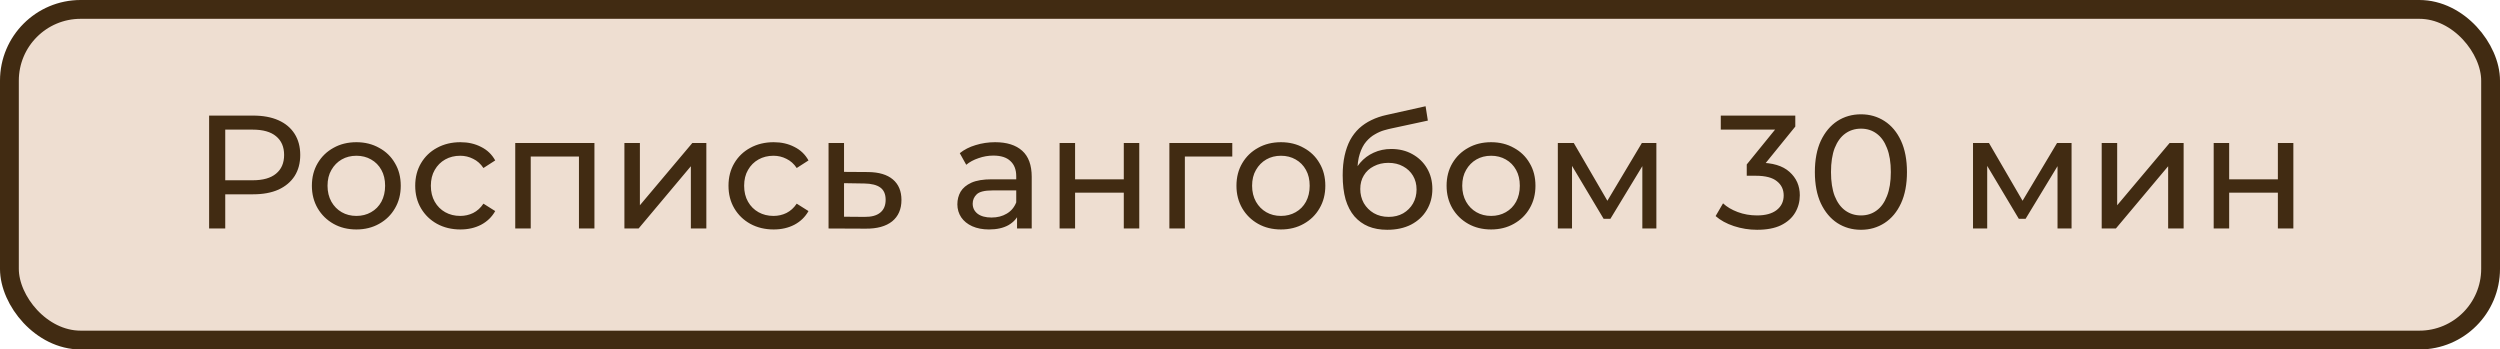
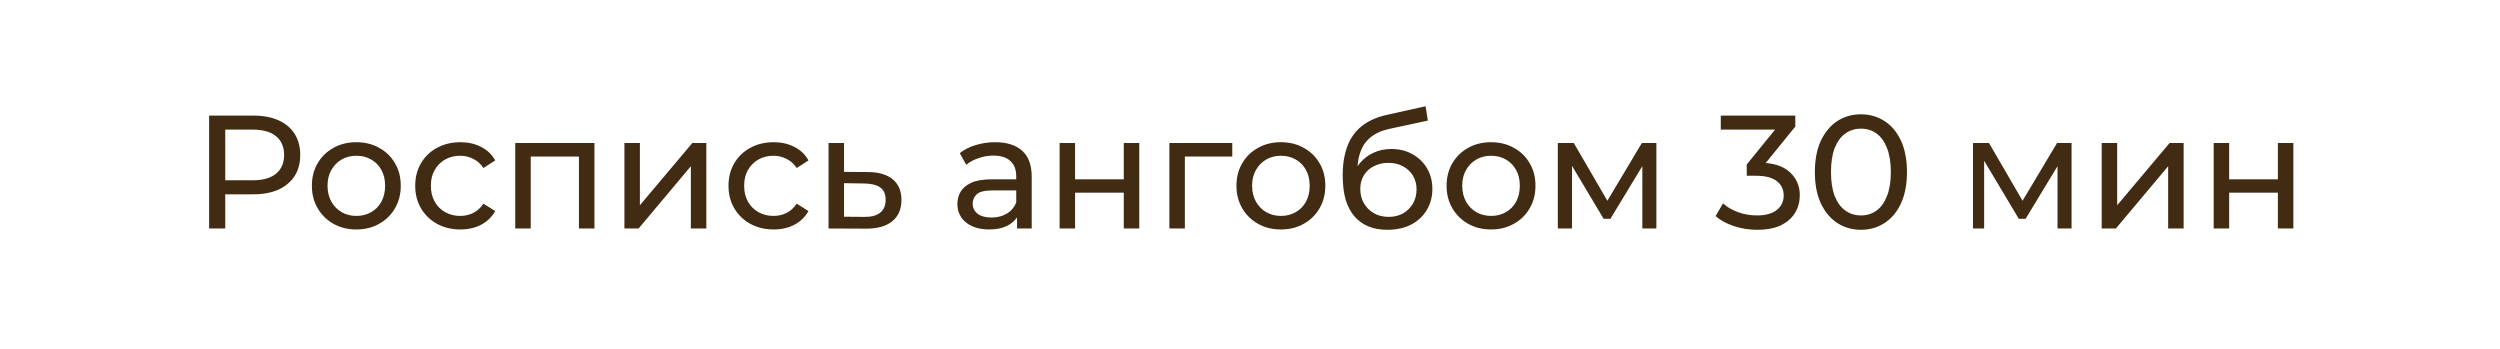
<svg xmlns="http://www.w3.org/2000/svg" width="93" height="13" viewBox="0 0 93 13" fill="none">
-   <rect x="0.35" y="0.35" width="92.3" height="12.3" rx="2.65" fill="#EEDED1" stroke="#412B12" stroke-width="0.7" />
-   <path d="M7.779 8.5V4.3H9.417C9.785 4.3 10.099 4.358 10.359 4.474C10.619 4.59 10.819 4.758 10.959 4.978C11.099 5.198 11.169 5.46 11.169 5.764C11.169 6.068 11.099 6.33 10.959 6.55C10.819 6.766 10.619 6.934 10.359 7.054C10.099 7.17 9.785 7.228 9.417 7.228H8.109L8.379 6.946V8.5H7.779ZM8.379 7.006L8.109 6.706H9.399C9.783 6.706 10.073 6.624 10.269 6.46C10.469 6.296 10.569 6.064 10.569 5.764C10.569 5.464 10.469 5.232 10.269 5.068C10.073 4.904 9.783 4.822 9.399 4.822H8.109L8.379 4.522V7.006ZM13.258 8.536C12.938 8.536 12.654 8.466 12.406 8.326C12.158 8.186 11.962 7.994 11.818 7.75C11.674 7.502 11.602 7.222 11.602 6.91C11.602 6.594 11.674 6.314 11.818 6.07C11.962 5.826 12.158 5.636 12.406 5.5C12.654 5.36 12.938 5.29 13.258 5.29C13.574 5.29 13.856 5.36 14.104 5.5C14.356 5.636 14.552 5.826 14.692 6.07C14.836 6.31 14.908 6.59 14.908 6.91C14.908 7.226 14.836 7.506 14.692 7.75C14.552 7.994 14.356 8.186 14.104 8.326C13.856 8.466 13.574 8.536 13.258 8.536ZM13.258 8.032C13.462 8.032 13.644 7.986 13.804 7.894C13.968 7.802 14.096 7.672 14.188 7.504C14.28 7.332 14.326 7.134 14.326 6.91C14.326 6.682 14.28 6.486 14.188 6.322C14.096 6.154 13.968 6.024 13.804 5.932C13.644 5.84 13.462 5.794 13.258 5.794C13.054 5.794 12.872 5.84 12.712 5.932C12.552 6.024 12.424 6.154 12.328 6.322C12.232 6.486 12.184 6.682 12.184 6.91C12.184 7.134 12.232 7.332 12.328 7.504C12.424 7.672 12.552 7.802 12.712 7.894C12.872 7.986 13.054 8.032 13.258 8.032ZM17.126 8.536C16.802 8.536 16.512 8.466 16.256 8.326C16.004 8.186 15.806 7.994 15.662 7.75C15.518 7.506 15.446 7.226 15.446 6.91C15.446 6.594 15.518 6.314 15.662 6.07C15.806 5.826 16.004 5.636 16.256 5.5C16.512 5.36 16.802 5.29 17.126 5.29C17.414 5.29 17.67 5.348 17.894 5.464C18.122 5.576 18.298 5.744 18.422 5.968L17.984 6.25C17.88 6.094 17.752 5.98 17.6 5.908C17.452 5.832 17.292 5.794 17.12 5.794C16.912 5.794 16.726 5.84 16.562 5.932C16.398 6.024 16.268 6.154 16.172 6.322C16.076 6.486 16.028 6.682 16.028 6.91C16.028 7.138 16.076 7.336 16.172 7.504C16.268 7.672 16.398 7.802 16.562 7.894C16.726 7.986 16.912 8.032 17.12 8.032C17.292 8.032 17.452 7.996 17.6 7.924C17.752 7.848 17.88 7.732 17.984 7.576L18.422 7.852C18.298 8.072 18.122 8.242 17.894 8.362C17.67 8.478 17.414 8.536 17.126 8.536ZM19.167 8.5V5.32H22.113V8.5H21.537V5.68L21.675 5.824H19.605L19.743 5.68V8.5H19.167ZM23.228 8.5V5.32H23.804V7.636L25.754 5.32H26.276V8.5H25.7V6.184L23.756 8.5H23.228ZM28.78 8.536C28.456 8.536 28.166 8.466 27.91 8.326C27.658 8.186 27.46 7.994 27.316 7.75C27.172 7.506 27.1 7.226 27.1 6.91C27.1 6.594 27.172 6.314 27.316 6.07C27.46 5.826 27.658 5.636 27.91 5.5C28.166 5.36 28.456 5.29 28.78 5.29C29.068 5.29 29.324 5.348 29.548 5.464C29.776 5.576 29.952 5.744 30.076 5.968L29.638 6.25C29.534 6.094 29.406 5.98 29.254 5.908C29.106 5.832 28.946 5.794 28.774 5.794C28.566 5.794 28.38 5.84 28.216 5.932C28.052 6.024 27.922 6.154 27.826 6.322C27.73 6.486 27.682 6.682 27.682 6.91C27.682 7.138 27.73 7.336 27.826 7.504C27.922 7.672 28.052 7.802 28.216 7.894C28.38 7.986 28.566 8.032 28.774 8.032C28.946 8.032 29.106 7.996 29.254 7.924C29.406 7.848 29.534 7.732 29.638 7.576L30.076 7.852C29.952 8.072 29.776 8.242 29.548 8.362C29.324 8.478 29.068 8.536 28.78 8.536ZM32.292 6.4C32.696 6.404 33.004 6.496 33.216 6.676C33.428 6.856 33.534 7.11 33.534 7.438C33.534 7.782 33.418 8.048 33.186 8.236C32.954 8.42 32.626 8.51 32.202 8.506L30.822 8.5V5.32H31.398V6.394L32.292 6.4ZM32.154 8.068C32.414 8.072 32.61 8.02 32.742 7.912C32.878 7.804 32.946 7.644 32.946 7.432C32.946 7.224 32.88 7.072 32.748 6.976C32.616 6.88 32.418 6.83 32.154 6.826L31.398 6.814V8.062L32.154 8.068ZM37.834 8.5V7.828L37.804 7.702V6.556C37.804 6.312 37.732 6.124 37.588 5.992C37.448 5.856 37.236 5.788 36.952 5.788C36.764 5.788 36.58 5.82 36.4 5.884C36.22 5.944 36.068 6.026 35.944 6.13L35.704 5.698C35.868 5.566 36.064 5.466 36.292 5.398C36.524 5.326 36.766 5.29 37.018 5.29C37.454 5.29 37.79 5.396 38.026 5.608C38.262 5.82 38.38 6.144 38.38 6.58V8.5H37.834ZM36.79 8.536C36.554 8.536 36.346 8.496 36.166 8.416C35.99 8.336 35.854 8.226 35.758 8.086C35.662 7.942 35.614 7.78 35.614 7.6C35.614 7.428 35.654 7.272 35.734 7.132C35.818 6.992 35.952 6.88 36.136 6.796C36.324 6.712 36.576 6.67 36.892 6.67H37.9V7.084H36.916C36.628 7.084 36.434 7.132 36.334 7.228C36.234 7.324 36.184 7.44 36.184 7.576C36.184 7.732 36.246 7.858 36.37 7.954C36.494 8.046 36.666 8.092 36.886 8.092C37.102 8.092 37.29 8.044 37.45 7.948C37.614 7.852 37.732 7.712 37.804 7.528L37.918 7.924C37.842 8.112 37.708 8.262 37.516 8.374C37.324 8.482 37.082 8.536 36.79 8.536ZM39.417 8.5V5.32H39.993V6.67H41.805V5.32H42.381V8.5H41.805V7.168H39.993V8.5H39.417ZM43.501 8.5V5.32H45.841V5.824H43.939L44.077 5.692V8.5H43.501ZM47.652 8.536C47.332 8.536 47.048 8.466 46.8 8.326C46.552 8.186 46.356 7.994 46.212 7.75C46.068 7.502 45.996 7.222 45.996 6.91C45.996 6.594 46.068 6.314 46.212 6.07C46.356 5.826 46.552 5.636 46.8 5.5C47.048 5.36 47.332 5.29 47.652 5.29C47.968 5.29 48.25 5.36 48.498 5.5C48.75 5.636 48.946 5.826 49.086 6.07C49.23 6.31 49.302 6.59 49.302 6.91C49.302 7.226 49.23 7.506 49.086 7.75C48.946 7.994 48.75 8.186 48.498 8.326C48.25 8.466 47.968 8.536 47.652 8.536ZM47.652 8.032C47.856 8.032 48.038 7.986 48.198 7.894C48.362 7.802 48.49 7.672 48.582 7.504C48.674 7.332 48.72 7.134 48.72 6.91C48.72 6.682 48.674 6.486 48.582 6.322C48.49 6.154 48.362 6.024 48.198 5.932C48.038 5.84 47.856 5.794 47.652 5.794C47.448 5.794 47.266 5.84 47.106 5.932C46.946 6.024 46.818 6.154 46.722 6.322C46.626 6.486 46.578 6.682 46.578 6.91C46.578 7.134 46.626 7.332 46.722 7.504C46.818 7.672 46.946 7.802 47.106 7.894C47.266 7.986 47.448 8.032 47.652 8.032ZM51.604 8.548C51.34 8.548 51.106 8.506 50.902 8.422C50.702 8.338 50.53 8.214 50.386 8.05C50.242 7.882 50.132 7.672 50.056 7.42C49.984 7.164 49.948 6.864 49.948 6.52C49.948 6.248 49.972 6.004 50.02 5.788C50.068 5.572 50.136 5.38 50.224 5.212C50.316 5.044 50.428 4.898 50.56 4.774C50.696 4.65 50.848 4.548 51.016 4.468C51.188 4.384 51.376 4.32 51.58 4.276L53.032 3.952L53.116 4.486L51.778 4.774C51.698 4.79 51.602 4.814 51.49 4.846C51.378 4.878 51.264 4.928 51.148 4.996C51.032 5.06 50.924 5.15 50.824 5.266C50.724 5.382 50.644 5.534 50.584 5.722C50.524 5.906 50.494 6.134 50.494 6.406C50.494 6.482 50.496 6.54 50.5 6.58C50.504 6.62 50.508 6.66 50.512 6.7C50.52 6.74 50.526 6.8 50.53 6.88L50.29 6.634C50.354 6.414 50.456 6.222 50.596 6.058C50.736 5.894 50.904 5.768 51.1 5.68C51.3 5.588 51.518 5.542 51.754 5.542C52.05 5.542 52.312 5.606 52.54 5.734C52.772 5.862 52.954 6.038 53.086 6.262C53.218 6.486 53.284 6.742 53.284 7.03C53.284 7.322 53.214 7.584 53.074 7.816C52.938 8.044 52.744 8.224 52.492 8.356C52.24 8.484 51.944 8.548 51.604 8.548ZM51.658 8.068C51.862 8.068 52.042 8.024 52.198 7.936C52.354 7.844 52.476 7.722 52.564 7.57C52.652 7.414 52.696 7.24 52.696 7.048C52.696 6.856 52.652 6.686 52.564 6.538C52.476 6.39 52.354 6.274 52.198 6.19C52.042 6.102 51.858 6.058 51.646 6.058C51.446 6.058 51.266 6.1 51.106 6.184C50.946 6.264 50.822 6.378 50.734 6.526C50.646 6.67 50.602 6.838 50.602 7.03C50.602 7.222 50.646 7.398 50.734 7.558C50.826 7.714 50.95 7.838 51.106 7.93C51.266 8.022 51.45 8.068 51.658 8.068ZM55.469 8.536C55.149 8.536 54.865 8.466 54.617 8.326C54.369 8.186 54.173 7.994 54.029 7.75C53.885 7.502 53.813 7.222 53.813 6.91C53.813 6.594 53.885 6.314 54.029 6.07C54.173 5.826 54.369 5.636 54.617 5.5C54.865 5.36 55.149 5.29 55.469 5.29C55.785 5.29 56.067 5.36 56.315 5.5C56.567 5.636 56.763 5.826 56.903 6.07C57.047 6.31 57.119 6.59 57.119 6.91C57.119 7.226 57.047 7.506 56.903 7.75C56.763 7.994 56.567 8.186 56.315 8.326C56.067 8.466 55.785 8.536 55.469 8.536ZM55.469 8.032C55.673 8.032 55.855 7.986 56.015 7.894C56.179 7.802 56.307 7.672 56.399 7.504C56.491 7.332 56.537 7.134 56.537 6.91C56.537 6.682 56.491 6.486 56.399 6.322C56.307 6.154 56.179 6.024 56.015 5.932C55.855 5.84 55.673 5.794 55.469 5.794C55.265 5.794 55.083 5.84 54.923 5.932C54.763 6.024 54.635 6.154 54.539 6.322C54.443 6.486 54.395 6.682 54.395 6.91C54.395 7.134 54.443 7.332 54.539 7.504C54.635 7.672 54.763 7.802 54.923 7.894C55.083 7.986 55.265 8.032 55.469 8.032ZM57.951 8.5V5.32H58.545L59.913 7.672H59.673L61.077 5.32H61.617V8.5H61.095V5.968L61.191 6.022L59.907 8.14H59.655L58.365 5.98L58.479 5.956V8.5H57.951ZM65.363 8.548C65.067 8.548 64.779 8.502 64.499 8.41C64.223 8.318 63.997 8.194 63.821 8.038L64.097 7.564C64.237 7.696 64.419 7.804 64.643 7.888C64.867 7.972 65.107 8.014 65.363 8.014C65.675 8.014 65.917 7.948 66.089 7.816C66.265 7.68 66.353 7.498 66.353 7.27C66.353 7.05 66.269 6.874 66.101 6.742C65.937 6.606 65.675 6.538 65.315 6.538H64.979V6.118L66.227 4.582L66.311 4.822H64.013V4.3H66.785V4.708L65.543 6.238L65.231 6.052H65.429C65.937 6.052 66.317 6.166 66.569 6.394C66.825 6.622 66.953 6.912 66.953 7.264C66.953 7.5 66.895 7.716 66.779 7.912C66.663 8.108 66.487 8.264 66.251 8.38C66.019 8.492 65.723 8.548 65.363 8.548ZM69.229 8.548C68.901 8.548 68.607 8.464 68.347 8.296C68.091 8.128 67.887 7.884 67.735 7.564C67.587 7.244 67.513 6.856 67.513 6.4C67.513 5.944 67.587 5.556 67.735 5.236C67.887 4.916 68.091 4.672 68.347 4.504C68.607 4.336 68.901 4.252 69.229 4.252C69.553 4.252 69.845 4.336 70.105 4.504C70.365 4.672 70.569 4.916 70.717 5.236C70.865 5.556 70.939 5.944 70.939 6.4C70.939 6.856 70.865 7.244 70.717 7.564C70.569 7.884 70.365 8.128 70.105 8.296C69.845 8.464 69.553 8.548 69.229 8.548ZM69.229 8.014C69.449 8.014 69.641 7.954 69.805 7.834C69.973 7.714 70.103 7.534 70.195 7.294C70.291 7.054 70.339 6.756 70.339 6.4C70.339 6.044 70.291 5.746 70.195 5.506C70.103 5.266 69.973 5.086 69.805 4.966C69.641 4.846 69.449 4.786 69.229 4.786C69.009 4.786 68.815 4.846 68.647 4.966C68.479 5.086 68.347 5.266 68.251 5.506C68.159 5.746 68.113 6.044 68.113 6.4C68.113 6.756 68.159 7.054 68.251 7.294C68.347 7.534 68.479 7.714 68.647 7.834C68.815 7.954 69.009 8.014 69.229 8.014ZM73.396 8.5V5.32H73.99L75.358 7.672H75.118L76.522 5.32H77.062V8.5H76.54V5.968L76.636 6.022L75.352 8.14H75.1L73.81 5.98L73.924 5.956V8.5H73.396ZM78.183 8.5V5.32H78.759V7.636L80.709 5.32H81.231V8.5H80.655V6.184L78.711 8.5H78.183ZM82.349 8.5V5.32H82.925V6.67H84.737V5.32H85.313V8.5H84.737V7.168H82.925V8.5H82.349Z" fill="#412B12" />
+   <path d="M7.779 8.5V4.3H9.417C9.785 4.3 10.099 4.358 10.359 4.474C10.619 4.59 10.819 4.758 10.959 4.978C11.099 5.198 11.169 5.46 11.169 5.764C11.169 6.068 11.099 6.33 10.959 6.55C10.819 6.766 10.619 6.934 10.359 7.054C10.099 7.17 9.785 7.228 9.417 7.228H8.109L8.379 6.946V8.5H7.779ZM8.379 7.006L8.109 6.706H9.399C9.783 6.706 10.073 6.624 10.269 6.46C10.469 6.296 10.569 6.064 10.569 5.764C10.569 5.464 10.469 5.232 10.269 5.068C10.073 4.904 9.783 4.822 9.399 4.822H8.109L8.379 4.522V7.006ZM13.258 8.536C12.938 8.536 12.654 8.466 12.406 8.326C12.158 8.186 11.962 7.994 11.818 7.75C11.674 7.502 11.602 7.222 11.602 6.91C11.602 6.594 11.674 6.314 11.818 6.07C11.962 5.826 12.158 5.636 12.406 5.5C12.654 5.36 12.938 5.29 13.258 5.29C13.574 5.29 13.856 5.36 14.104 5.5C14.356 5.636 14.552 5.826 14.692 6.07C14.836 6.31 14.908 6.59 14.908 6.91C14.908 7.226 14.836 7.506 14.692 7.75C14.552 7.994 14.356 8.186 14.104 8.326C13.856 8.466 13.574 8.536 13.258 8.536ZM13.258 8.032C13.462 8.032 13.644 7.986 13.804 7.894C13.968 7.802 14.096 7.672 14.188 7.504C14.28 7.332 14.326 7.134 14.326 6.91C14.326 6.682 14.28 6.486 14.188 6.322C14.096 6.154 13.968 6.024 13.804 5.932C13.644 5.84 13.462 5.794 13.258 5.794C13.054 5.794 12.872 5.84 12.712 5.932C12.552 6.024 12.424 6.154 12.328 6.322C12.232 6.486 12.184 6.682 12.184 6.91C12.184 7.134 12.232 7.332 12.328 7.504C12.424 7.672 12.552 7.802 12.712 7.894C12.872 7.986 13.054 8.032 13.258 8.032ZM17.126 8.536C16.802 8.536 16.512 8.466 16.256 8.326C16.004 8.186 15.806 7.994 15.662 7.75C15.518 7.506 15.446 7.226 15.446 6.91C15.446 6.594 15.518 6.314 15.662 6.07C15.806 5.826 16.004 5.636 16.256 5.5C16.512 5.36 16.802 5.29 17.126 5.29C17.414 5.29 17.67 5.348 17.894 5.464C18.122 5.576 18.298 5.744 18.422 5.968L17.984 6.25C17.88 6.094 17.752 5.98 17.6 5.908C17.452 5.832 17.292 5.794 17.12 5.794C16.912 5.794 16.726 5.84 16.562 5.932C16.398 6.024 16.268 6.154 16.172 6.322C16.076 6.486 16.028 6.682 16.028 6.91C16.028 7.138 16.076 7.336 16.172 7.504C16.268 7.672 16.398 7.802 16.562 7.894C16.726 7.986 16.912 8.032 17.12 8.032C17.292 8.032 17.452 7.996 17.6 7.924C17.752 7.848 17.88 7.732 17.984 7.576L18.422 7.852C18.298 8.072 18.122 8.242 17.894 8.362C17.67 8.478 17.414 8.536 17.126 8.536ZM19.167 8.5V5.32H22.113V8.5H21.537V5.68L21.675 5.824H19.605L19.743 5.68V8.5H19.167ZM23.228 8.5V5.32H23.804V7.636L25.754 5.32H26.276V8.5H25.7V6.184L23.756 8.5H23.228ZM28.78 8.536C28.456 8.536 28.166 8.466 27.91 8.326C27.658 8.186 27.46 7.994 27.316 7.75C27.172 7.506 27.1 7.226 27.1 6.91C27.1 6.594 27.172 6.314 27.316 6.07C27.46 5.826 27.658 5.636 27.91 5.5C28.166 5.36 28.456 5.29 28.78 5.29C29.068 5.29 29.324 5.348 29.548 5.464C29.776 5.576 29.952 5.744 30.076 5.968L29.638 6.25C29.534 6.094 29.406 5.98 29.254 5.908C29.106 5.832 28.946 5.794 28.774 5.794C28.566 5.794 28.38 5.84 28.216 5.932C28.052 6.024 27.922 6.154 27.826 6.322C27.73 6.486 27.682 6.682 27.682 6.91C27.682 7.138 27.73 7.336 27.826 7.504C27.922 7.672 28.052 7.802 28.216 7.894C28.38 7.986 28.566 8.032 28.774 8.032C28.946 8.032 29.106 7.996 29.254 7.924C29.406 7.848 29.534 7.732 29.638 7.576L30.076 7.852C29.952 8.072 29.776 8.242 29.548 8.362C29.324 8.478 29.068 8.536 28.78 8.536ZM32.292 6.4C32.696 6.404 33.004 6.496 33.216 6.676C33.428 6.856 33.534 7.11 33.534 7.438C33.534 7.782 33.418 8.048 33.186 8.236C32.954 8.42 32.626 8.51 32.202 8.506L30.822 8.5V5.32H31.398V6.394L32.292 6.4ZM32.154 8.068C32.414 8.072 32.61 8.02 32.742 7.912C32.878 7.804 32.946 7.644 32.946 7.432C32.946 7.224 32.88 7.072 32.748 6.976C32.616 6.88 32.418 6.83 32.154 6.826L31.398 6.814V8.062L32.154 8.068ZM37.834 8.5V7.828L37.804 7.702V6.556C37.804 6.312 37.732 6.124 37.588 5.992C37.448 5.856 37.236 5.788 36.952 5.788C36.764 5.788 36.58 5.82 36.4 5.884C36.22 5.944 36.068 6.026 35.944 6.13L35.704 5.698C35.868 5.566 36.064 5.466 36.292 5.398C36.524 5.326 36.766 5.29 37.018 5.29C37.454 5.29 37.79 5.396 38.026 5.608C38.262 5.82 38.38 6.144 38.38 6.58V8.5H37.834ZM36.79 8.536C36.554 8.536 36.346 8.496 36.166 8.416C35.99 8.336 35.854 8.226 35.758 8.086C35.662 7.942 35.614 7.78 35.614 7.6C35.614 7.428 35.654 7.272 35.734 7.132C35.818 6.992 35.952 6.88 36.136 6.796C36.324 6.712 36.576 6.67 36.892 6.67H37.9V7.084H36.916C36.628 7.084 36.434 7.132 36.334 7.228C36.234 7.324 36.184 7.44 36.184 7.576C36.184 7.732 36.246 7.858 36.37 7.954C36.494 8.046 36.666 8.092 36.886 8.092C37.102 8.092 37.29 8.044 37.45 7.948C37.614 7.852 37.732 7.712 37.804 7.528L37.918 7.924C37.842 8.112 37.708 8.262 37.516 8.374C37.324 8.482 37.082 8.536 36.79 8.536ZM39.417 8.5V5.32H39.993V6.67H41.805V5.32H42.381V8.5H41.805V7.168H39.993V8.5H39.417ZM43.501 8.5V5.32H45.841V5.824H43.939L44.077 5.692V8.5H43.501ZM47.652 8.536C47.332 8.536 47.048 8.466 46.8 8.326C46.552 8.186 46.356 7.994 46.212 7.75C46.068 7.502 45.996 7.222 45.996 6.91C45.996 6.594 46.068 6.314 46.212 6.07C46.356 5.826 46.552 5.636 46.8 5.5C47.048 5.36 47.332 5.29 47.652 5.29C47.968 5.29 48.25 5.36 48.498 5.5C48.75 5.636 48.946 5.826 49.086 6.07C49.23 6.31 49.302 6.59 49.302 6.91C49.302 7.226 49.23 7.506 49.086 7.75C48.946 7.994 48.75 8.186 48.498 8.326C48.25 8.466 47.968 8.536 47.652 8.536ZM47.652 8.032C47.856 8.032 48.038 7.986 48.198 7.894C48.362 7.802 48.49 7.672 48.582 7.504C48.674 7.332 48.72 7.134 48.72 6.91C48.72 6.682 48.674 6.486 48.582 6.322C48.49 6.154 48.362 6.024 48.198 5.932C48.038 5.84 47.856 5.794 47.652 5.794C47.448 5.794 47.266 5.84 47.106 5.932C46.946 6.024 46.818 6.154 46.722 6.322C46.626 6.486 46.578 6.682 46.578 6.91C46.578 7.134 46.626 7.332 46.722 7.504C46.818 7.672 46.946 7.802 47.106 7.894C47.266 7.986 47.448 8.032 47.652 8.032ZM51.604 8.548C51.34 8.548 51.106 8.506 50.902 8.422C50.702 8.338 50.53 8.214 50.386 8.05C50.242 7.882 50.132 7.672 50.056 7.42C49.984 7.164 49.948 6.864 49.948 6.52C49.948 6.248 49.972 6.004 50.02 5.788C50.068 5.572 50.136 5.38 50.224 5.212C50.316 5.044 50.428 4.898 50.56 4.774C50.696 4.65 50.848 4.548 51.016 4.468C51.188 4.384 51.376 4.32 51.58 4.276L53.032 3.952L53.116 4.486L51.778 4.774C51.698 4.79 51.602 4.814 51.49 4.846C51.378 4.878 51.264 4.928 51.148 4.996C51.032 5.06 50.924 5.15 50.824 5.266C50.724 5.382 50.644 5.534 50.584 5.722C50.524 5.906 50.494 6.134 50.494 6.406C50.494 6.482 50.496 6.54 50.5 6.58C50.504 6.62 50.508 6.66 50.512 6.7C50.52 6.74 50.526 6.8 50.53 6.88L50.29 6.634C50.354 6.414 50.456 6.222 50.596 6.058C50.736 5.894 50.904 5.768 51.1 5.68C51.3 5.588 51.518 5.542 51.754 5.542C52.05 5.542 52.312 5.606 52.54 5.734C52.772 5.862 52.954 6.038 53.086 6.262C53.218 6.486 53.284 6.742 53.284 7.03C53.284 7.322 53.214 7.584 53.074 7.816C52.938 8.044 52.744 8.224 52.492 8.356C52.24 8.484 51.944 8.548 51.604 8.548ZM51.658 8.068C51.862 8.068 52.042 8.024 52.198 7.936C52.354 7.844 52.476 7.722 52.564 7.57C52.652 7.414 52.696 7.24 52.696 7.048C52.696 6.856 52.652 6.686 52.564 6.538C52.476 6.39 52.354 6.274 52.198 6.19C52.042 6.102 51.858 6.058 51.646 6.058C51.446 6.058 51.266 6.1 51.106 6.184C50.946 6.264 50.822 6.378 50.734 6.526C50.646 6.67 50.602 6.838 50.602 7.03C50.602 7.222 50.646 7.398 50.734 7.558C50.826 7.714 50.95 7.838 51.106 7.93C51.266 8.022 51.45 8.068 51.658 8.068ZM55.469 8.536C55.149 8.536 54.865 8.466 54.617 8.326C54.369 8.186 54.173 7.994 54.029 7.75C53.885 7.502 53.813 7.222 53.813 6.91C53.813 6.594 53.885 6.314 54.029 6.07C54.173 5.826 54.369 5.636 54.617 5.5C54.865 5.36 55.149 5.29 55.469 5.29C55.785 5.29 56.067 5.36 56.315 5.5C56.567 5.636 56.763 5.826 56.903 6.07C57.047 6.31 57.119 6.59 57.119 6.91C57.119 7.226 57.047 7.506 56.903 7.75C56.763 7.994 56.567 8.186 56.315 8.326C56.067 8.466 55.785 8.536 55.469 8.536ZM55.469 8.032C55.673 8.032 55.855 7.986 56.015 7.894C56.179 7.802 56.307 7.672 56.399 7.504C56.491 7.332 56.537 7.134 56.537 6.91C56.537 6.682 56.491 6.486 56.399 6.322C56.307 6.154 56.179 6.024 56.015 5.932C55.855 5.84 55.673 5.794 55.469 5.794C55.265 5.794 55.083 5.84 54.923 5.932C54.763 6.024 54.635 6.154 54.539 6.322C54.443 6.486 54.395 6.682 54.395 6.91C54.395 7.134 54.443 7.332 54.539 7.504C54.635 7.672 54.763 7.802 54.923 7.894C55.083 7.986 55.265 8.032 55.469 8.032ZM57.951 8.5V5.32H58.545L59.913 7.672H59.673L61.077 5.32H61.617V8.5H61.095V5.968L61.191 6.022L59.907 8.14H59.655L58.365 5.98L58.479 5.956V8.5H57.951ZM65.363 8.548C65.067 8.548 64.779 8.502 64.499 8.41C64.223 8.318 63.997 8.194 63.821 8.038L64.097 7.564C64.237 7.696 64.419 7.804 64.643 7.888C64.867 7.972 65.107 8.014 65.363 8.014C65.675 8.014 65.917 7.948 66.089 7.816C66.265 7.68 66.353 7.498 66.353 7.27C66.353 7.05 66.269 6.874 66.101 6.742C65.937 6.606 65.675 6.538 65.315 6.538H64.979V6.118L66.227 4.582L66.311 4.822H64.013V4.3H66.785V4.708L65.543 6.238L65.231 6.052H65.429C65.937 6.052 66.317 6.166 66.569 6.394C66.825 6.622 66.953 6.912 66.953 7.264C66.953 7.5 66.895 7.716 66.779 7.912C66.663 8.108 66.487 8.264 66.251 8.38C66.019 8.492 65.723 8.548 65.363 8.548ZM69.229 8.548C68.901 8.548 68.607 8.464 68.347 8.296C68.091 8.128 67.887 7.884 67.735 7.564C67.587 7.244 67.513 6.856 67.513 6.4C67.513 5.944 67.587 5.556 67.735 5.236C67.887 4.916 68.091 4.672 68.347 4.504C68.607 4.336 68.901 4.252 69.229 4.252C69.553 4.252 69.845 4.336 70.105 4.504C70.365 4.672 70.569 4.916 70.717 5.236C70.865 5.556 70.939 5.944 70.939 6.4C70.939 6.856 70.865 7.244 70.717 7.564C70.569 7.884 70.365 8.128 70.105 8.296C69.845 8.464 69.553 8.548 69.229 8.548ZM69.229 8.014C69.449 8.014 69.641 7.954 69.805 7.834C69.973 7.714 70.103 7.534 70.195 7.294C70.291 7.054 70.339 6.756 70.339 6.4C70.339 6.044 70.291 5.746 70.195 5.506C70.103 5.266 69.973 5.086 69.805 4.966C69.641 4.846 69.449 4.786 69.229 4.786C69.009 4.786 68.815 4.846 68.647 4.966C68.479 5.086 68.347 5.266 68.251 5.506C68.159 5.746 68.113 6.044 68.113 6.4C68.113 6.756 68.159 7.054 68.251 7.294C68.347 7.534 68.479 7.714 68.647 7.834C68.815 7.954 69.009 8.014 69.229 8.014ZM73.396 8.5V5.32H73.99L75.358 7.672H75.118L76.522 5.32H77.062V8.5H76.54V5.968L76.636 6.022L75.352 8.14H75.1L73.81 5.98V8.5H73.396ZM78.183 8.5V5.32H78.759V7.636L80.709 5.32H81.231V8.5H80.655V6.184L78.711 8.5H78.183ZM82.349 8.5V5.32H82.925V6.67H84.737V5.32H85.313V8.5H84.737V7.168H82.925V8.5H82.349Z" fill="#412B12" />
</svg>